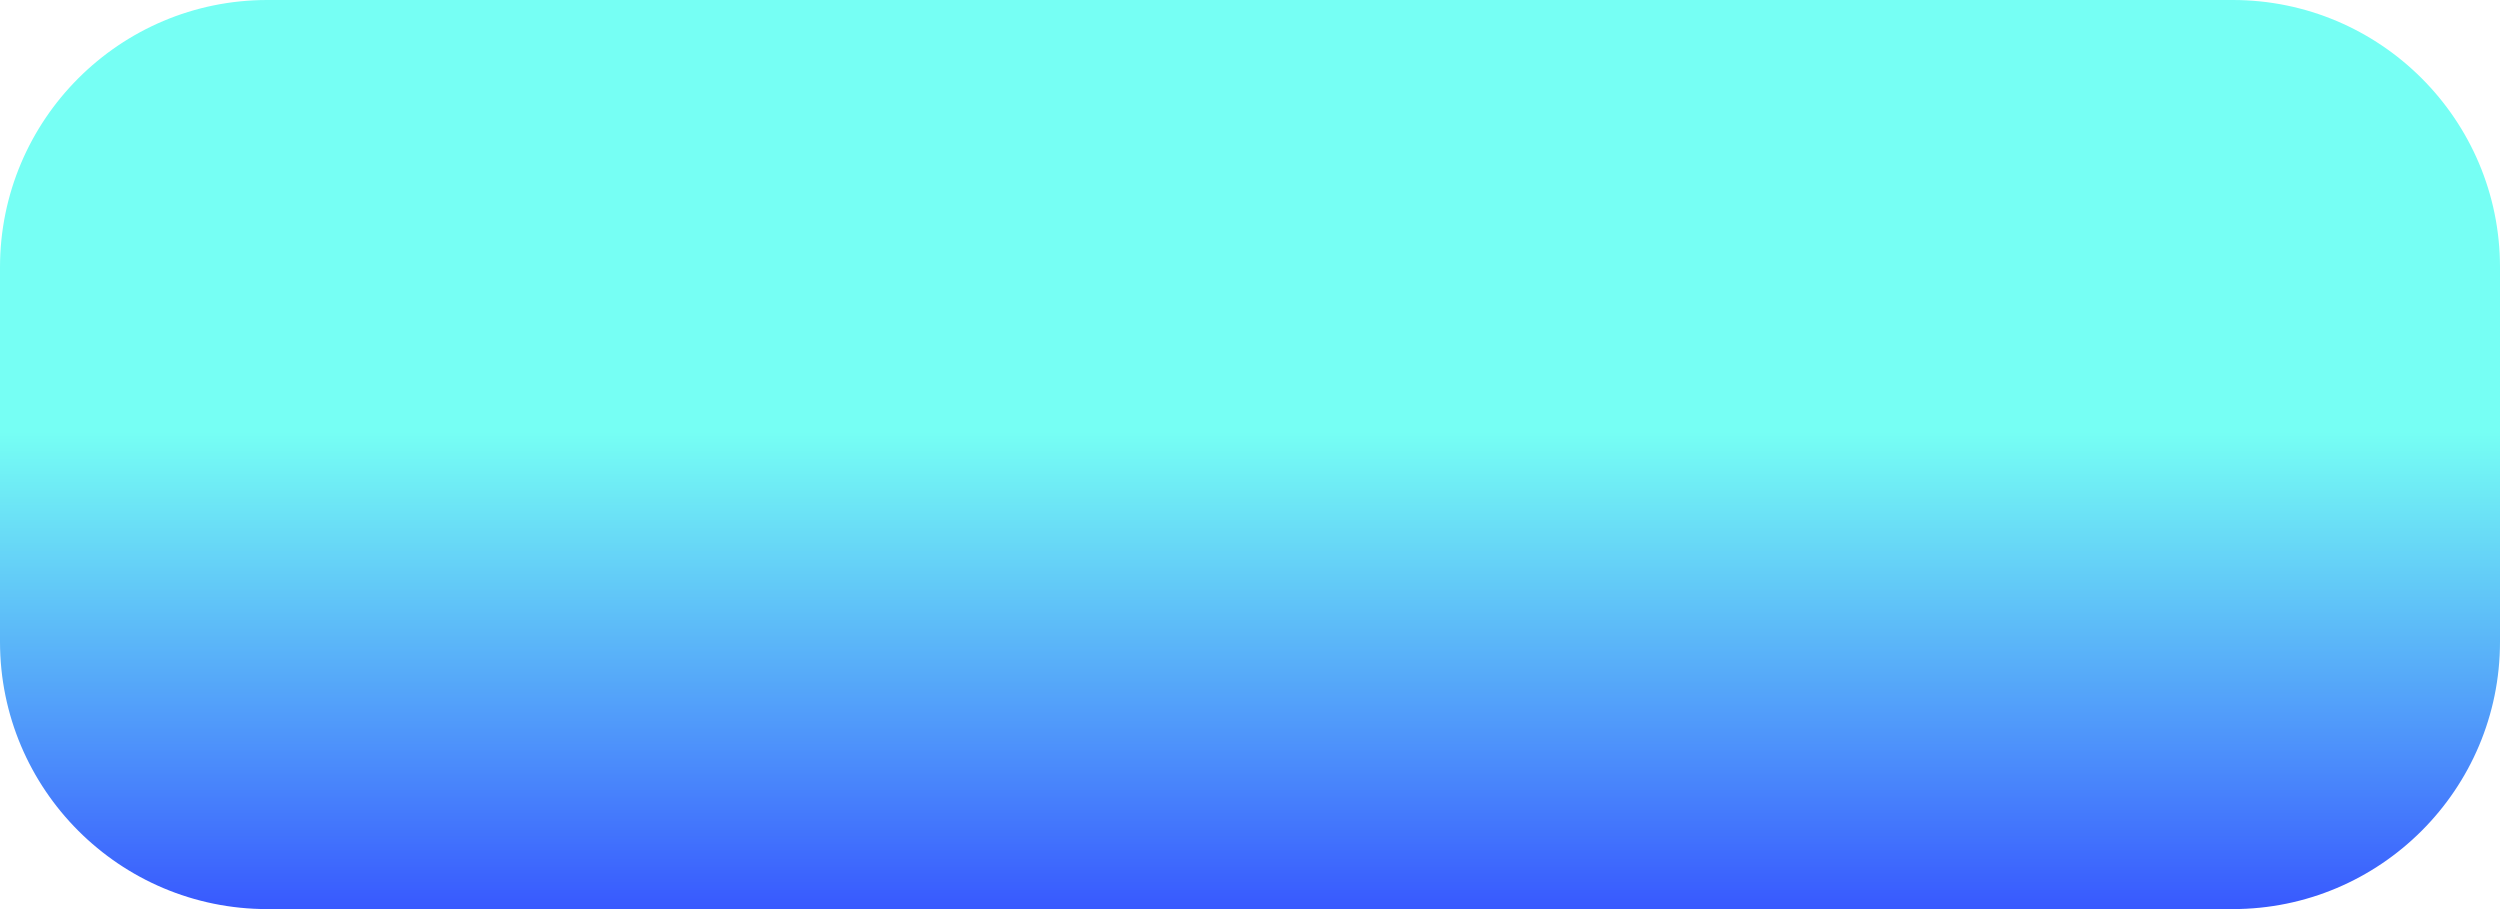
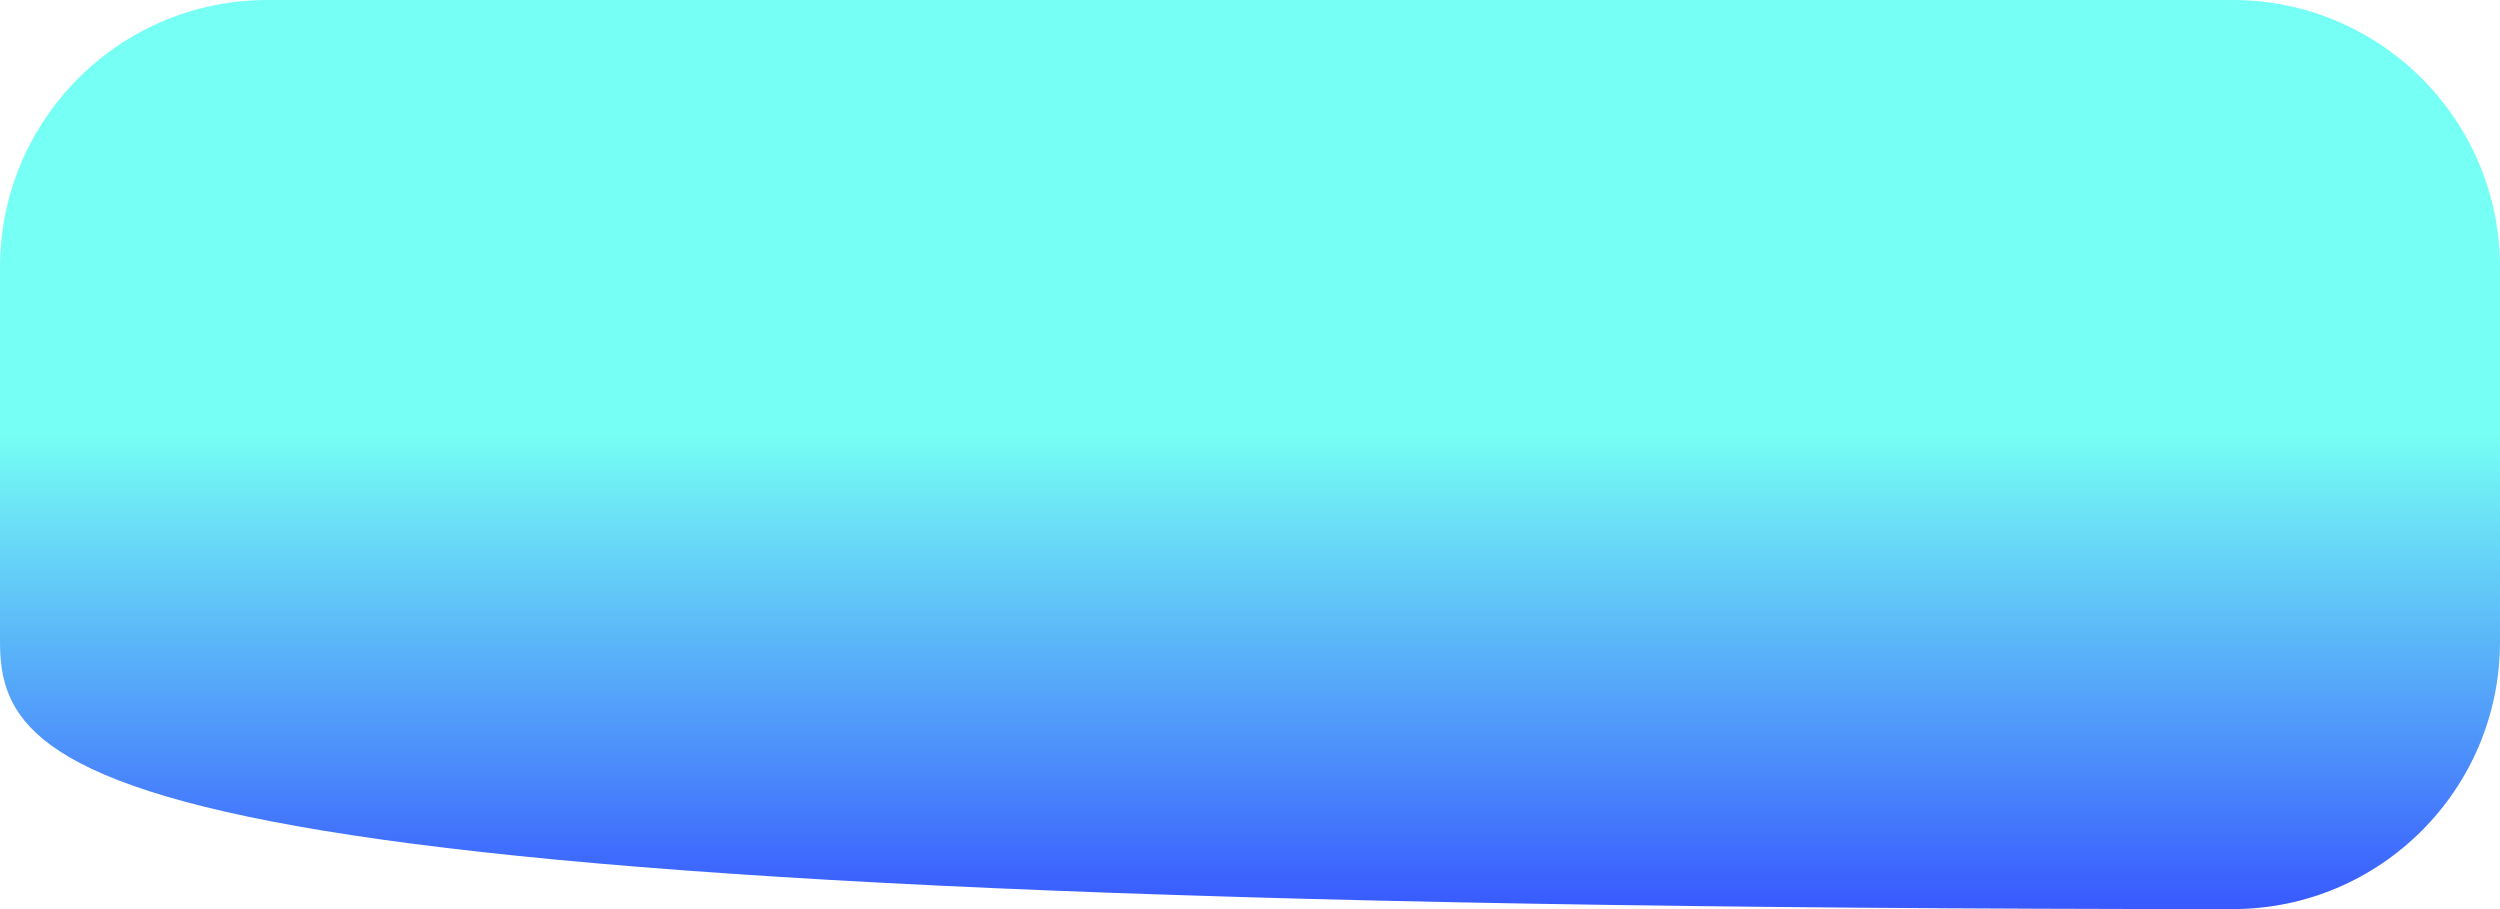
<svg xmlns="http://www.w3.org/2000/svg" width="187" height="68" viewBox="0 0 187 68" fill="none">
-   <path d="M0 20C0 8.954 8.954 0 20 0H167C178.046 0 187 8.954 187 20V48C187 59.046 178.046 68 167 68H20C8.954 68 0 59.046 0 48V20Z" fill="url(#paint0_linear_3_150)" />
+   <path d="M0 20C0 8.954 8.954 0 20 0H167C178.046 0 187 8.954 187 20V48C187 59.046 178.046 68 167 68C8.954 68 0 59.046 0 48V20Z" fill="url(#paint0_linear_3_150)" />
  <defs>
    <linearGradient id="paint0_linear_3_150" x1="93.5" y1="0" x2="93.5" y2="68" gradientUnits="userSpaceOnUse">
      <stop offset="0.475" stop-color="#76FFF4" />
      <stop offset="1" stop-color="#3859FE" />
    </linearGradient>
  </defs>
</svg>